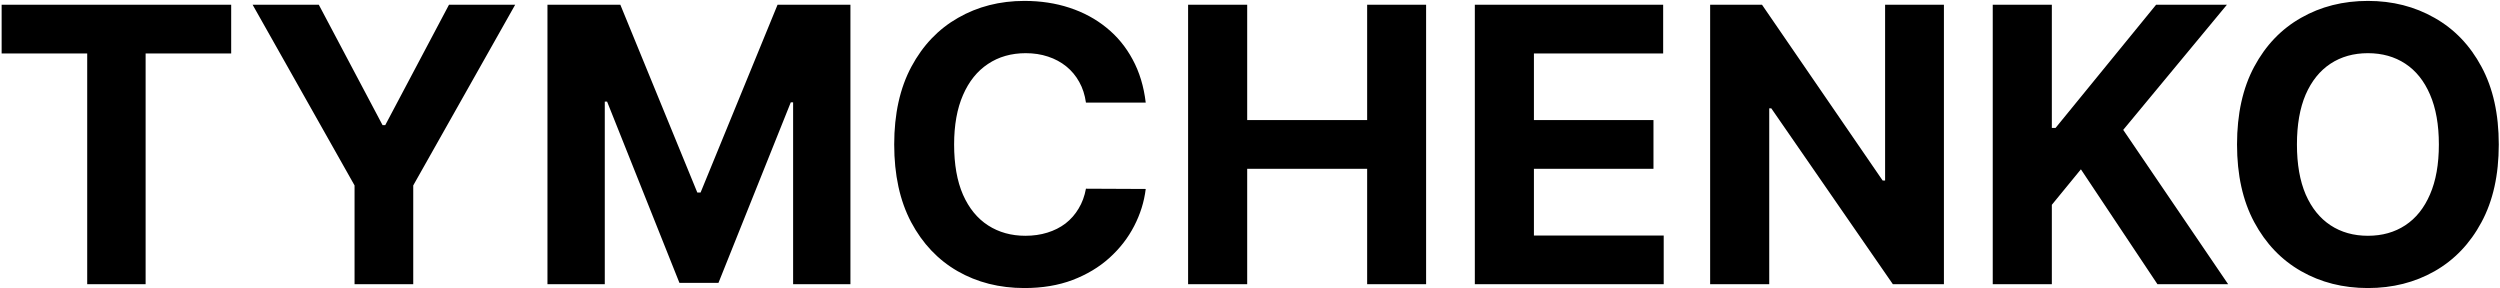
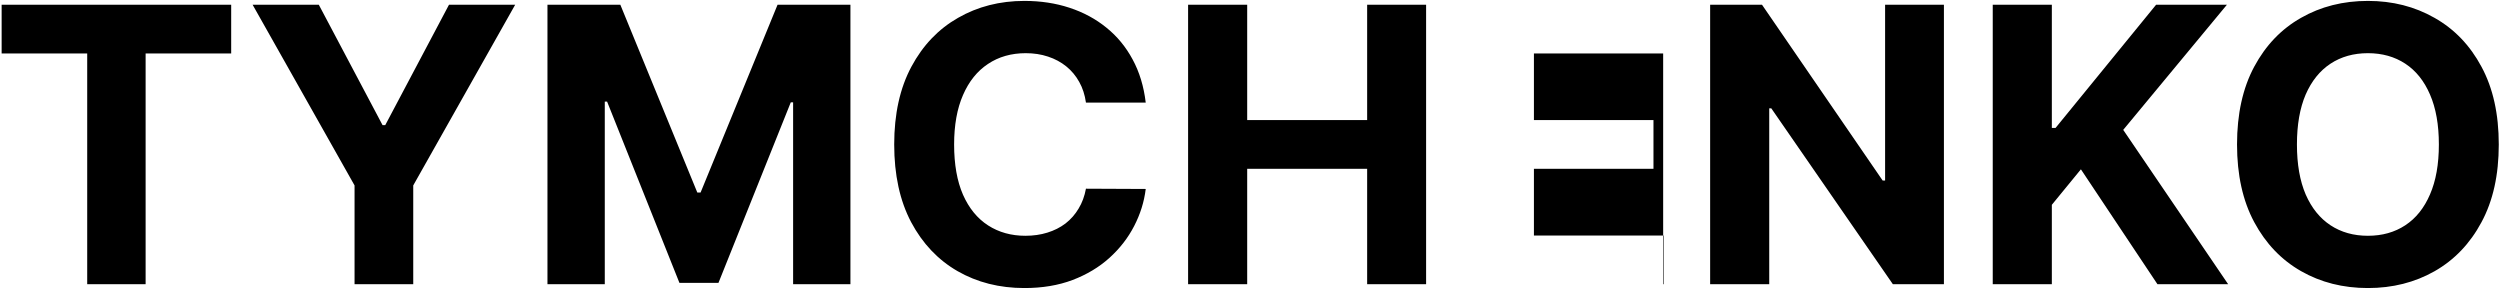
<svg xmlns="http://www.w3.org/2000/svg" width="1249" height="144" viewBox="0 0 1249 144" fill="none">
-   <path d="M0.818 26.704V2.364H115.5V26.704H72.75V142H43.568V26.704H0.818ZM126.205 2.364H159.273L191.114 62.5H192.477L224.318 2.364H257.386L206.455 92.636V142H177.136V92.636L126.205 2.364ZM273.511 2.364H309.92L348.375 96.182H350.011L388.466 2.364H424.875V142H396.239V51.114H395.08L358.943 141.318H339.443L303.307 50.773H302.148V142H273.511V2.364ZM572.403 51.25H542.54C541.994 47.386 540.881 43.955 539.199 40.955C537.517 37.909 535.358 35.318 532.722 33.182C530.085 31.045 527.04 29.409 523.585 28.273C520.176 27.136 516.472 26.568 512.472 26.568C505.244 26.568 498.949 28.364 493.585 31.954C488.222 35.5 484.063 40.682 481.108 47.5C478.153 54.273 476.676 62.5 476.676 72.182C476.676 82.136 478.153 90.5 481.108 97.273C484.108 104.045 488.29 109.159 493.653 112.614C499.017 116.068 505.222 117.795 512.267 117.795C516.222 117.795 519.881 117.273 523.244 116.227C526.653 115.182 529.676 113.659 532.312 111.659C534.949 109.614 537.131 107.136 538.858 104.227C540.631 101.318 541.858 98 542.54 94.273L572.403 94.409C571.631 100.818 569.699 107 566.608 112.955C563.563 118.864 559.449 124.159 554.267 128.841C549.131 133.477 542.994 137.159 535.858 139.886C528.767 142.568 520.744 143.909 511.79 143.909C499.335 143.909 488.199 141.091 478.381 135.455C468.608 129.818 460.881 121.659 455.199 110.977C449.562 100.295 446.744 87.364 446.744 72.182C446.744 56.955 449.608 44 455.335 33.318C461.063 22.636 468.835 14.5 478.653 8.909C488.472 3.273 499.517 0.455 511.79 0.455C519.881 0.455 527.381 1.591 534.29 3.864C541.244 6.136 547.403 9.455 552.767 13.818C558.131 18.136 562.494 23.432 565.858 29.704C569.267 35.977 571.449 43.159 572.403 51.25ZM593.574 142V2.364H623.097V59.977H683.028V2.364H712.483V142H683.028V84.318H623.097V142H593.574ZM736.824 142V2.364H830.915V26.704H766.347V59.977H826.074V84.318H766.347V117.659H831.188V142H736.824ZM971.182 2.364V142H945.682L884.932 54.114H883.909V142H854.386V2.364H880.295L940.568 90.182H941.795V2.364H971.182ZM995.574 142V2.364H1025.1V63.932H1026.94L1077.19 2.364H1112.57L1060.76 64.886L1113.19 142H1077.87L1039.62 84.591L1025.1 102.318V142H995.574ZM1248.39 72.182C1248.39 87.409 1245.51 100.364 1239.73 111.045C1234.01 121.727 1226.19 129.886 1216.28 135.523C1206.41 141.114 1195.32 143.909 1183.01 143.909C1170.6 143.909 1159.46 141.091 1149.6 135.455C1139.73 129.818 1131.94 121.659 1126.21 110.977C1120.48 100.295 1117.62 87.364 1117.62 72.182C1117.62 56.955 1120.48 44 1126.21 33.318C1131.94 22.636 1139.73 14.5 1149.6 8.909C1159.46 3.273 1170.6 0.455 1183.01 0.455C1195.32 0.455 1206.41 3.273 1216.28 8.909C1226.19 14.5 1234.01 22.636 1239.73 33.318C1245.51 44 1248.39 56.955 1248.39 72.182ZM1218.46 72.182C1218.46 62.318 1216.98 54 1214.03 47.227C1211.12 40.455 1207.01 35.318 1201.69 31.818C1196.37 28.318 1190.14 26.568 1183.01 26.568C1175.87 26.568 1169.64 28.318 1164.32 31.818C1159.01 35.318 1154.87 40.455 1151.91 47.227C1149.01 54 1147.55 62.318 1147.55 72.182C1147.55 82.046 1149.01 90.364 1151.91 97.136C1154.87 103.909 1159.01 109.045 1164.32 112.545C1169.64 116.045 1175.87 117.795 1183.01 117.795C1190.14 117.795 1196.37 116.045 1201.69 112.545C1207.01 109.045 1211.12 103.909 1214.03 97.136C1216.98 90.364 1218.46 82.046 1218.46 72.182Z" fill="black" />
+   <path d="M0.818 26.704V2.364H115.5V26.704H72.75V142H43.568V26.704H0.818ZM126.205 2.364H159.273L191.114 62.5H192.477L224.318 2.364H257.386L206.455 92.636V142H177.136V92.636L126.205 2.364ZM273.511 2.364H309.92L348.375 96.182H350.011L388.466 2.364H424.875V142H396.239V51.114H395.08L358.943 141.318H339.443L303.307 50.773H302.148V142H273.511V2.364ZM572.403 51.25H542.54C541.994 47.386 540.881 43.955 539.199 40.955C537.517 37.909 535.358 35.318 532.722 33.182C530.085 31.045 527.04 29.409 523.585 28.273C520.176 27.136 516.472 26.568 512.472 26.568C505.244 26.568 498.949 28.364 493.585 31.954C488.222 35.5 484.063 40.682 481.108 47.5C478.153 54.273 476.676 62.5 476.676 72.182C476.676 82.136 478.153 90.5 481.108 97.273C484.108 104.045 488.29 109.159 493.653 112.614C499.017 116.068 505.222 117.795 512.267 117.795C516.222 117.795 519.881 117.273 523.244 116.227C526.653 115.182 529.676 113.659 532.312 111.659C534.949 109.614 537.131 107.136 538.858 104.227C540.631 101.318 541.858 98 542.54 94.273L572.403 94.409C571.631 100.818 569.699 107 566.608 112.955C563.563 118.864 559.449 124.159 554.267 128.841C549.131 133.477 542.994 137.159 535.858 139.886C528.767 142.568 520.744 143.909 511.79 143.909C499.335 143.909 488.199 141.091 478.381 135.455C468.608 129.818 460.881 121.659 455.199 110.977C449.562 100.295 446.744 87.364 446.744 72.182C446.744 56.955 449.608 44 455.335 33.318C461.063 22.636 468.835 14.5 478.653 8.909C488.472 3.273 499.517 0.455 511.79 0.455C519.881 0.455 527.381 1.591 534.29 3.864C541.244 6.136 547.403 9.455 552.767 13.818C558.131 18.136 562.494 23.432 565.858 29.704C569.267 35.977 571.449 43.159 572.403 51.25ZM593.574 142V2.364H623.097V59.977H683.028V2.364H712.483V142H683.028V84.318H623.097V142H593.574ZM736.824 142H830.915V26.704H766.347V59.977H826.074V84.318H766.347V117.659H831.188V142H736.824ZM971.182 2.364V142H945.682L884.932 54.114H883.909V142H854.386V2.364H880.295L940.568 90.182H941.795V2.364H971.182ZM995.574 142V2.364H1025.1V63.932H1026.94L1077.19 2.364H1112.57L1060.76 64.886L1113.19 142H1077.87L1039.62 84.591L1025.1 102.318V142H995.574ZM1248.39 72.182C1248.39 87.409 1245.51 100.364 1239.73 111.045C1234.01 121.727 1226.19 129.886 1216.28 135.523C1206.41 141.114 1195.32 143.909 1183.01 143.909C1170.6 143.909 1159.46 141.091 1149.6 135.455C1139.73 129.818 1131.94 121.659 1126.21 110.977C1120.48 100.295 1117.62 87.364 1117.62 72.182C1117.62 56.955 1120.48 44 1126.21 33.318C1131.94 22.636 1139.73 14.5 1149.6 8.909C1159.46 3.273 1170.6 0.455 1183.01 0.455C1195.32 0.455 1206.41 3.273 1216.28 8.909C1226.19 14.5 1234.01 22.636 1239.73 33.318C1245.51 44 1248.39 56.955 1248.39 72.182ZM1218.46 72.182C1218.46 62.318 1216.98 54 1214.03 47.227C1211.12 40.455 1207.01 35.318 1201.69 31.818C1196.37 28.318 1190.14 26.568 1183.01 26.568C1175.87 26.568 1169.64 28.318 1164.32 31.818C1159.01 35.318 1154.87 40.455 1151.91 47.227C1149.01 54 1147.55 62.318 1147.55 72.182C1147.55 82.046 1149.01 90.364 1151.91 97.136C1154.87 103.909 1159.01 109.045 1164.32 112.545C1169.64 116.045 1175.87 117.795 1183.01 117.795C1190.14 117.795 1196.37 116.045 1201.69 112.545C1207.01 109.045 1211.12 103.909 1214.03 97.136C1216.98 90.364 1218.46 82.046 1218.46 72.182Z" fill="black" />
</svg>